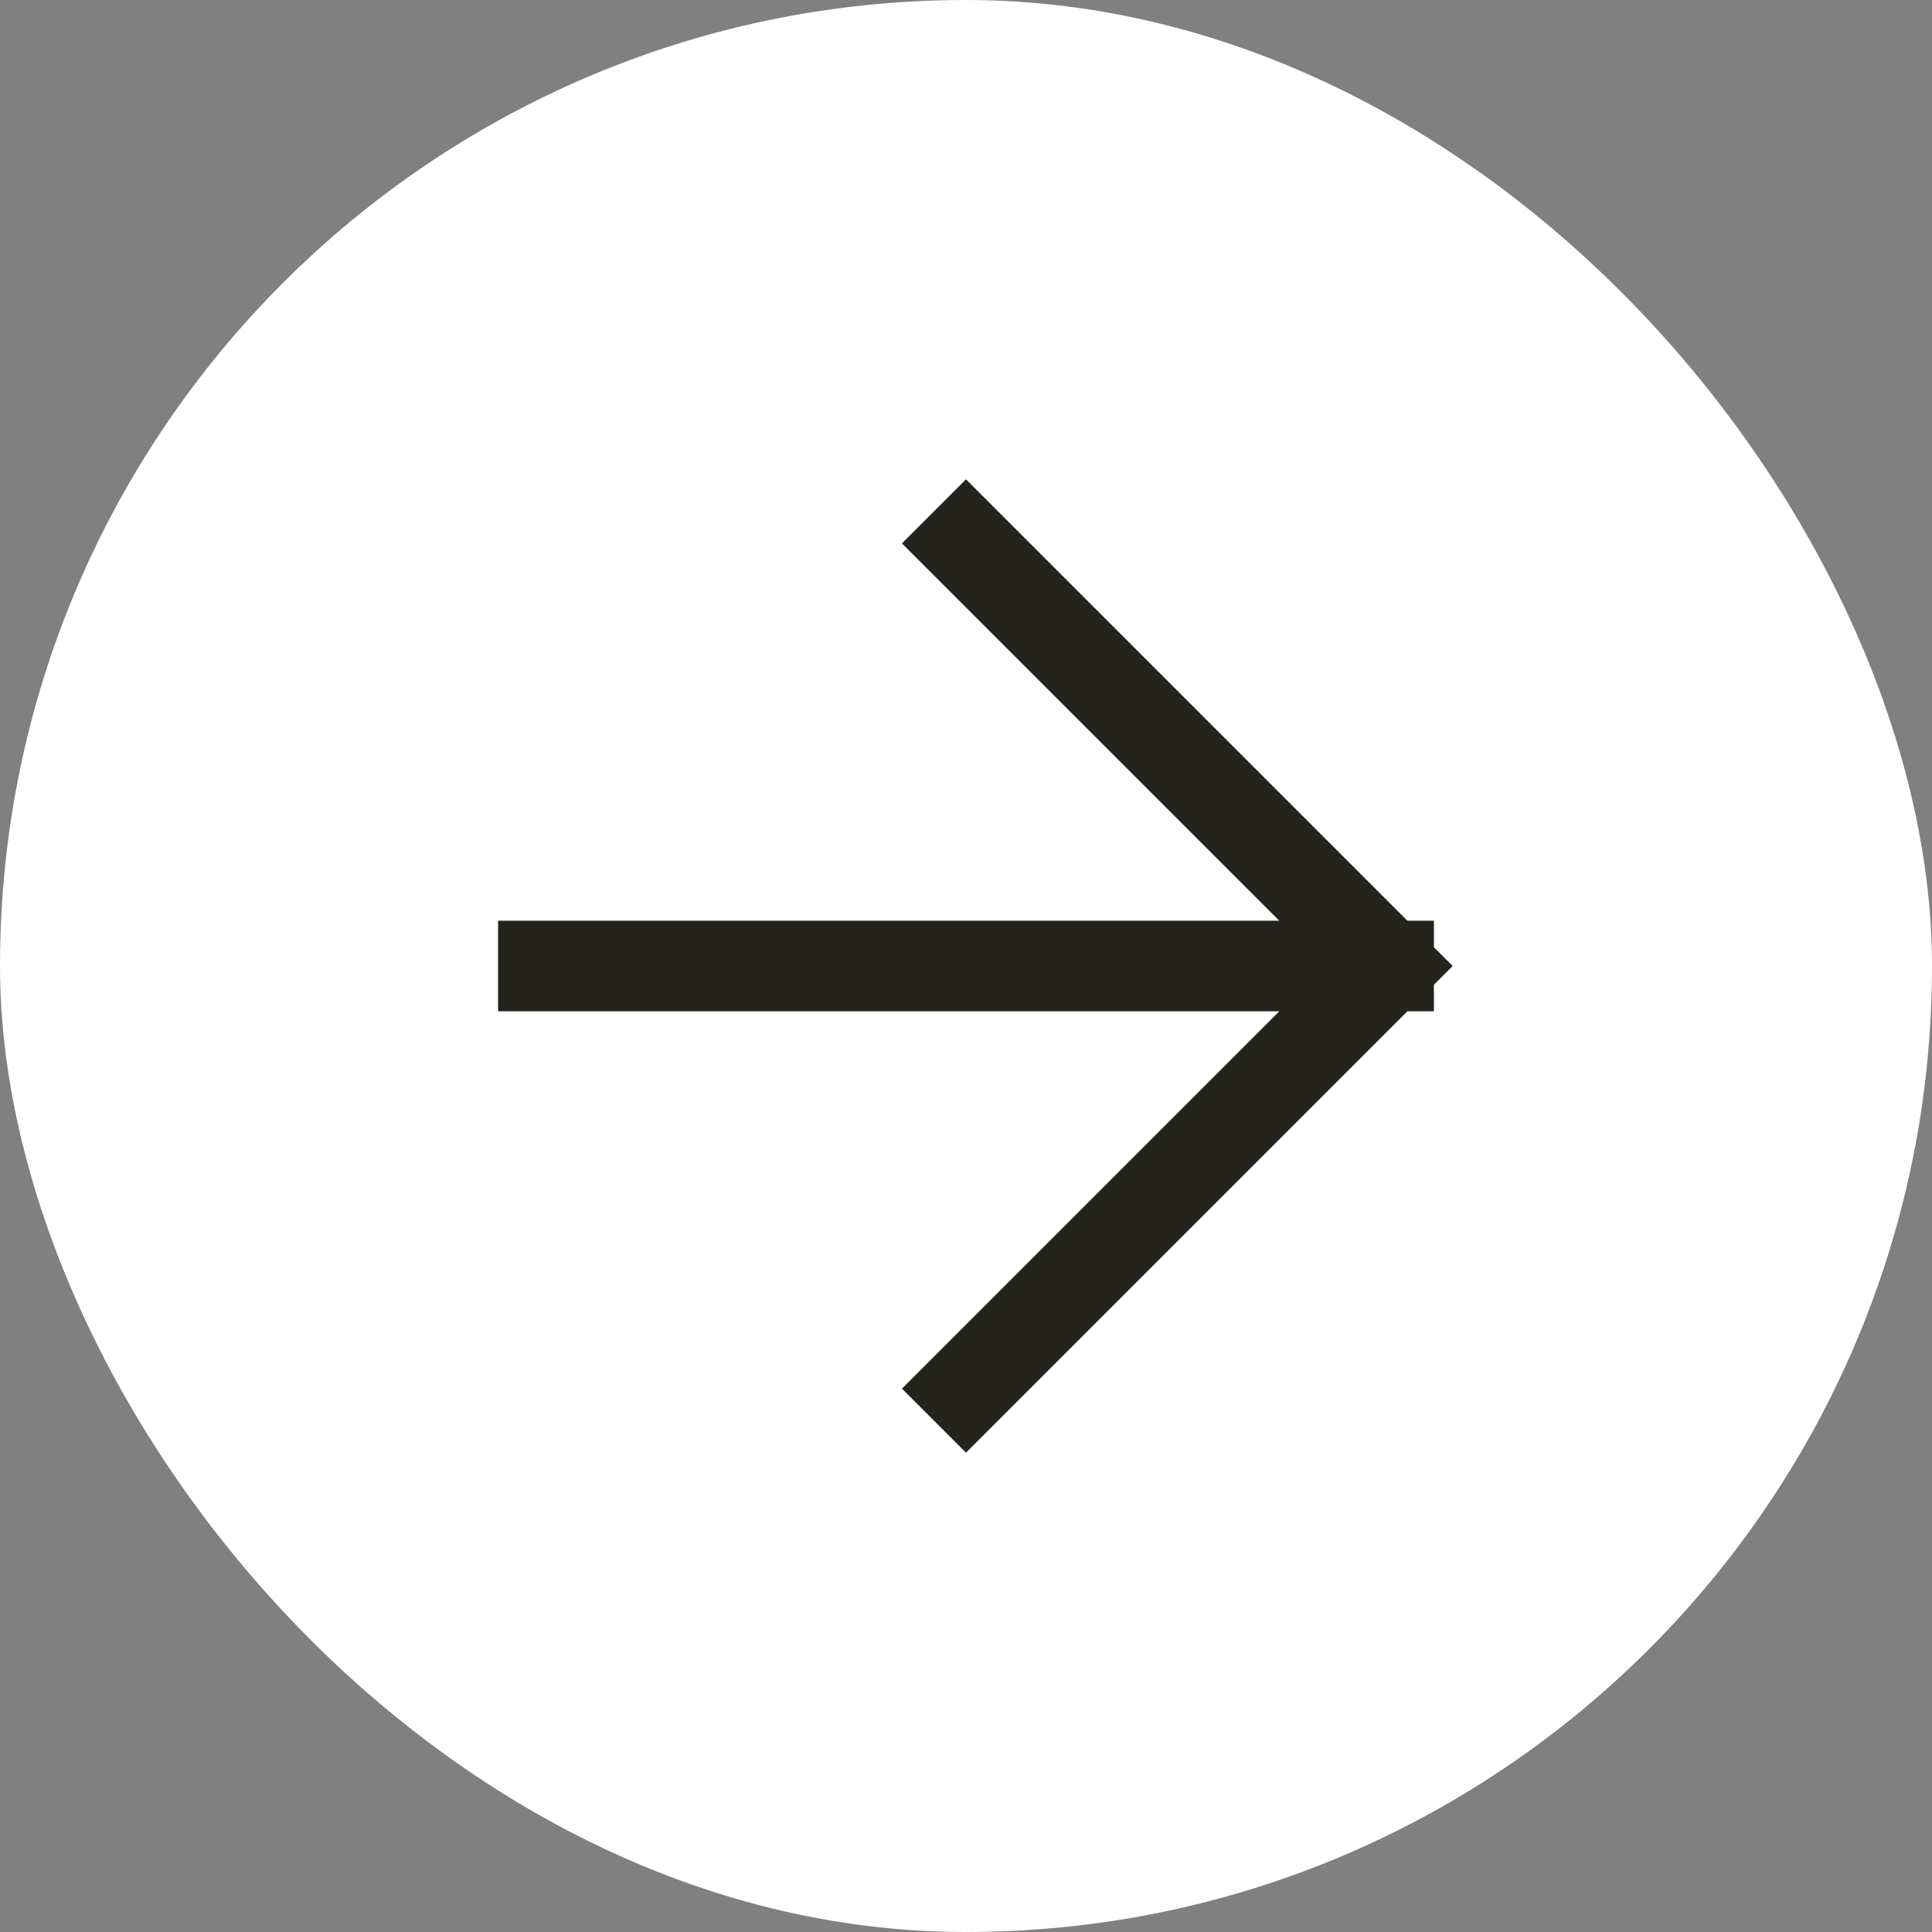
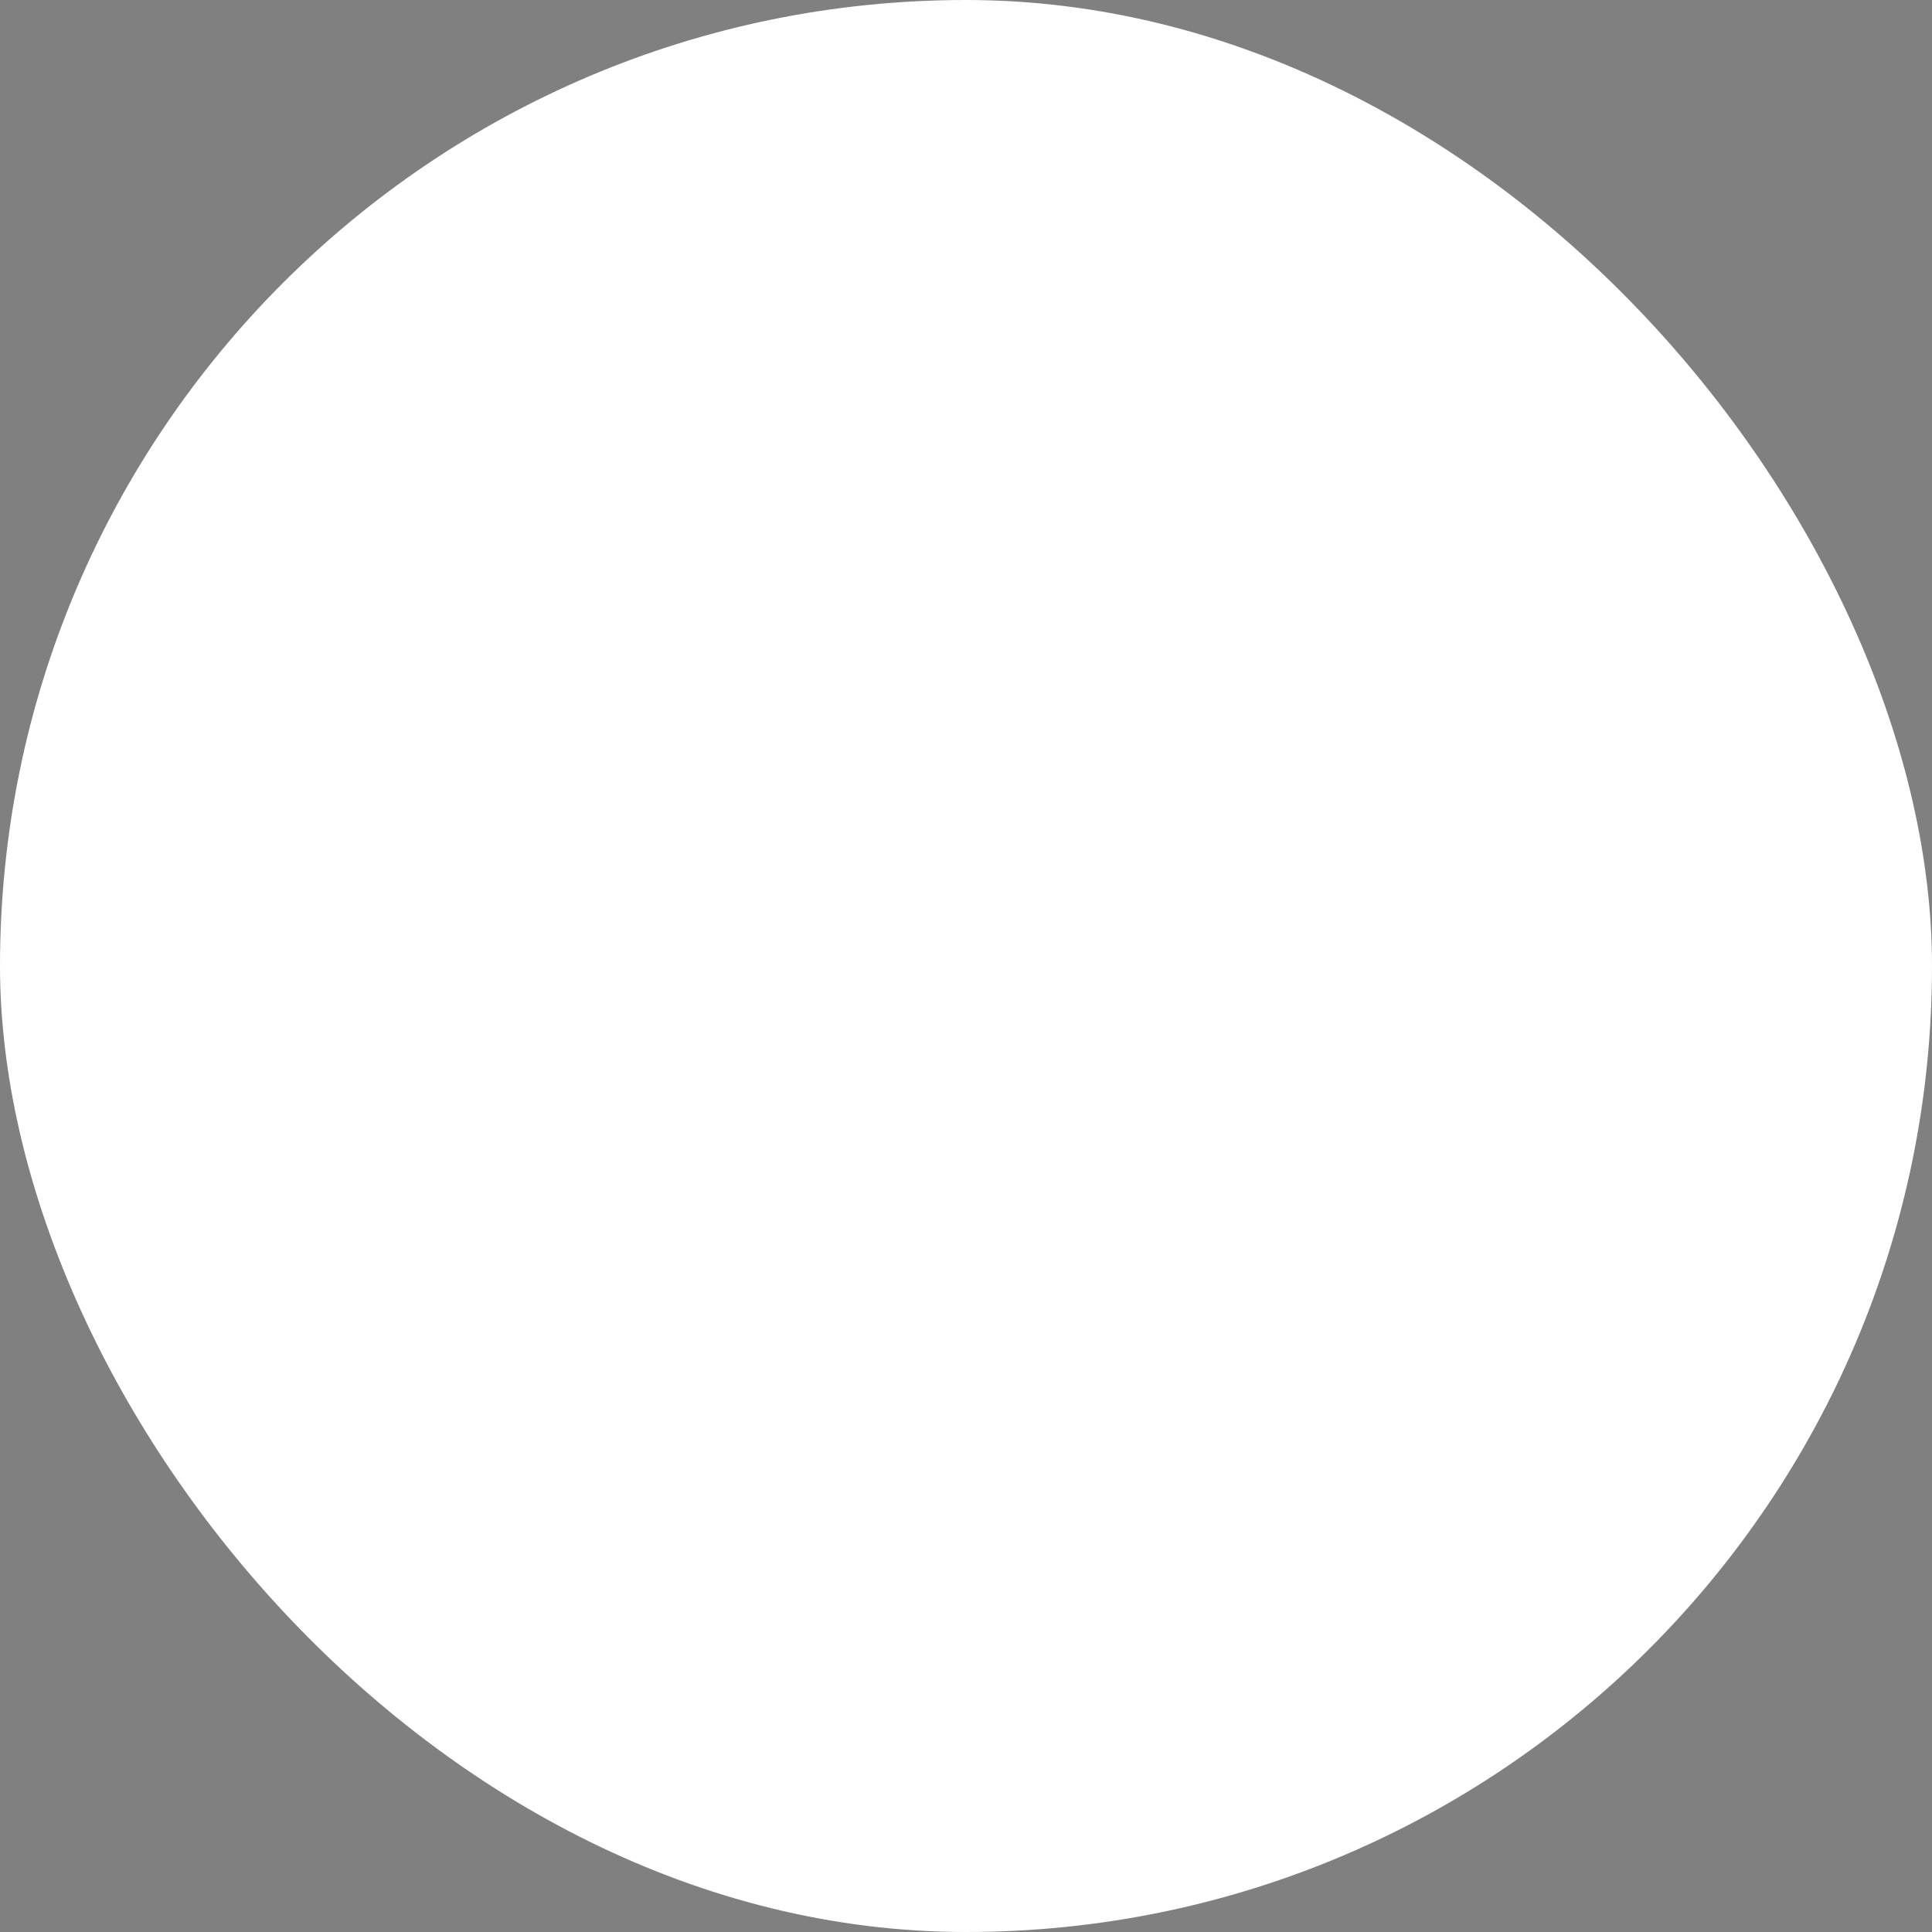
<svg xmlns="http://www.w3.org/2000/svg" width="32" height="32" viewBox="0 0 32 32" fill="none">
  <rect x="0" y="0" width="32" height="32" fill="#808080" stroke="none" />
  <rect width="32" height="32" rx="16" fill="white" />
-   <path d="M9 16H23M23 16L16 9M23 16L16 23" stroke="#24241D" stroke-width="1.5" stroke-linecap="square" />
</svg>